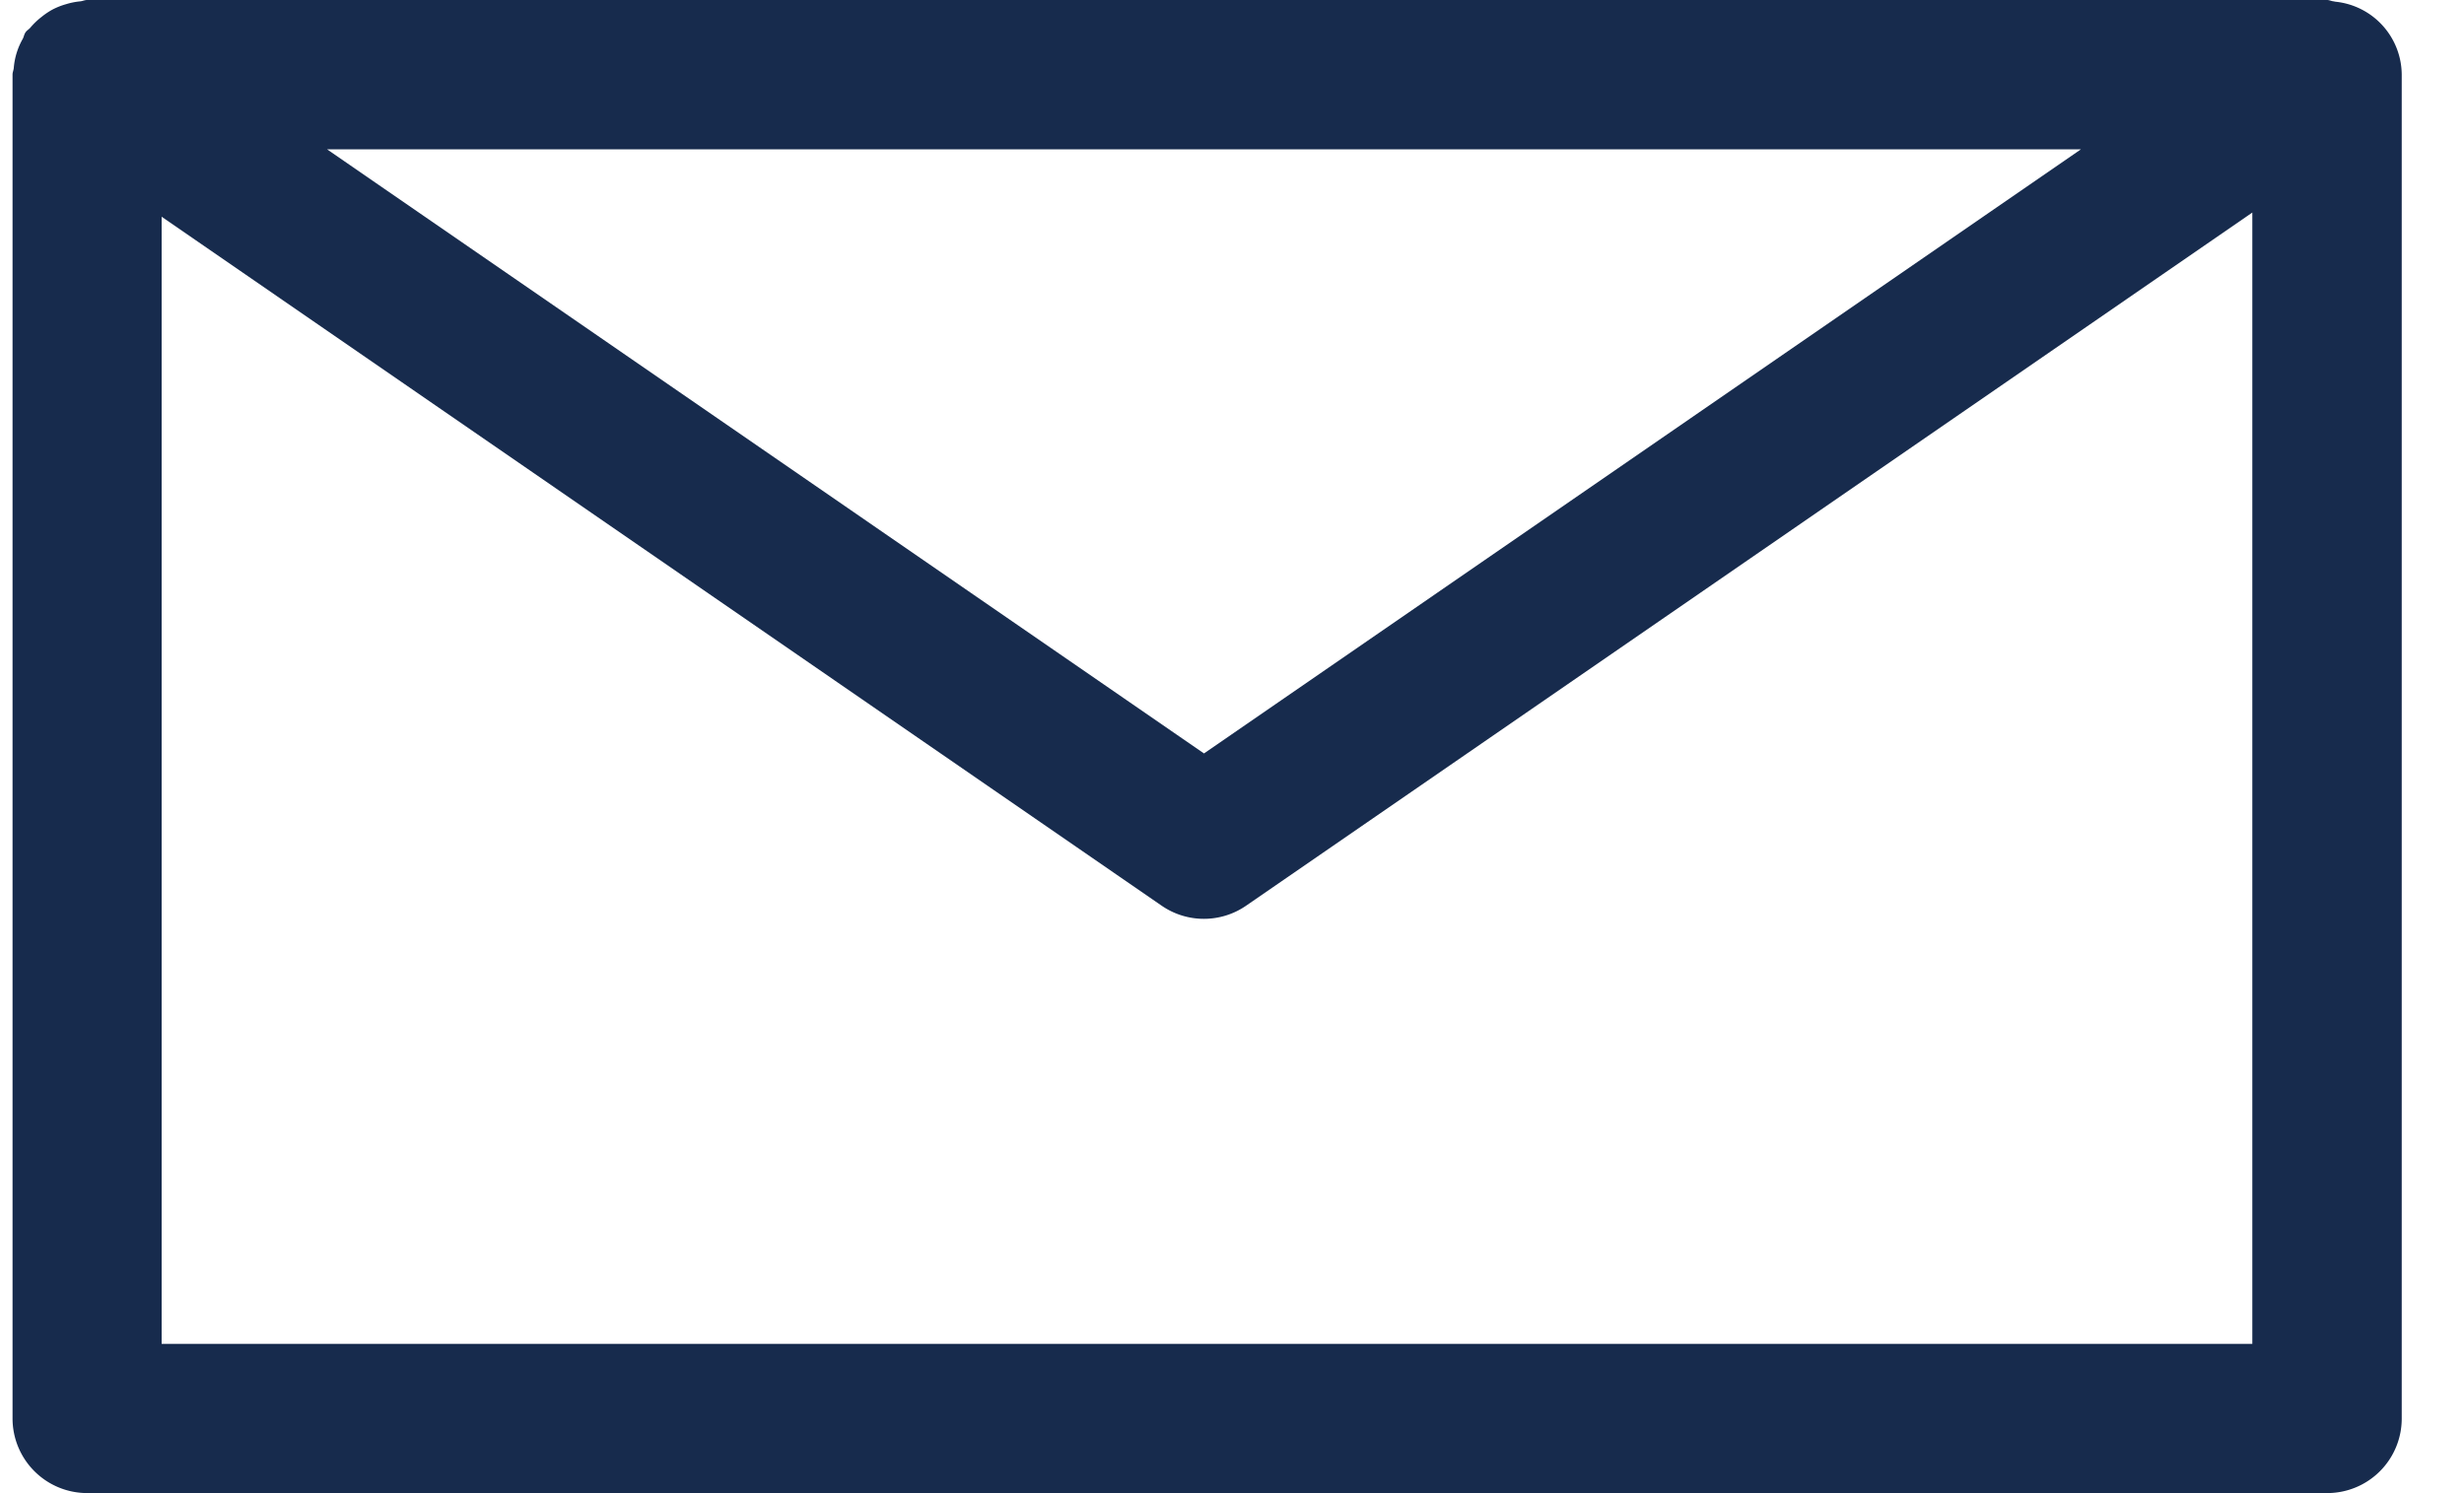
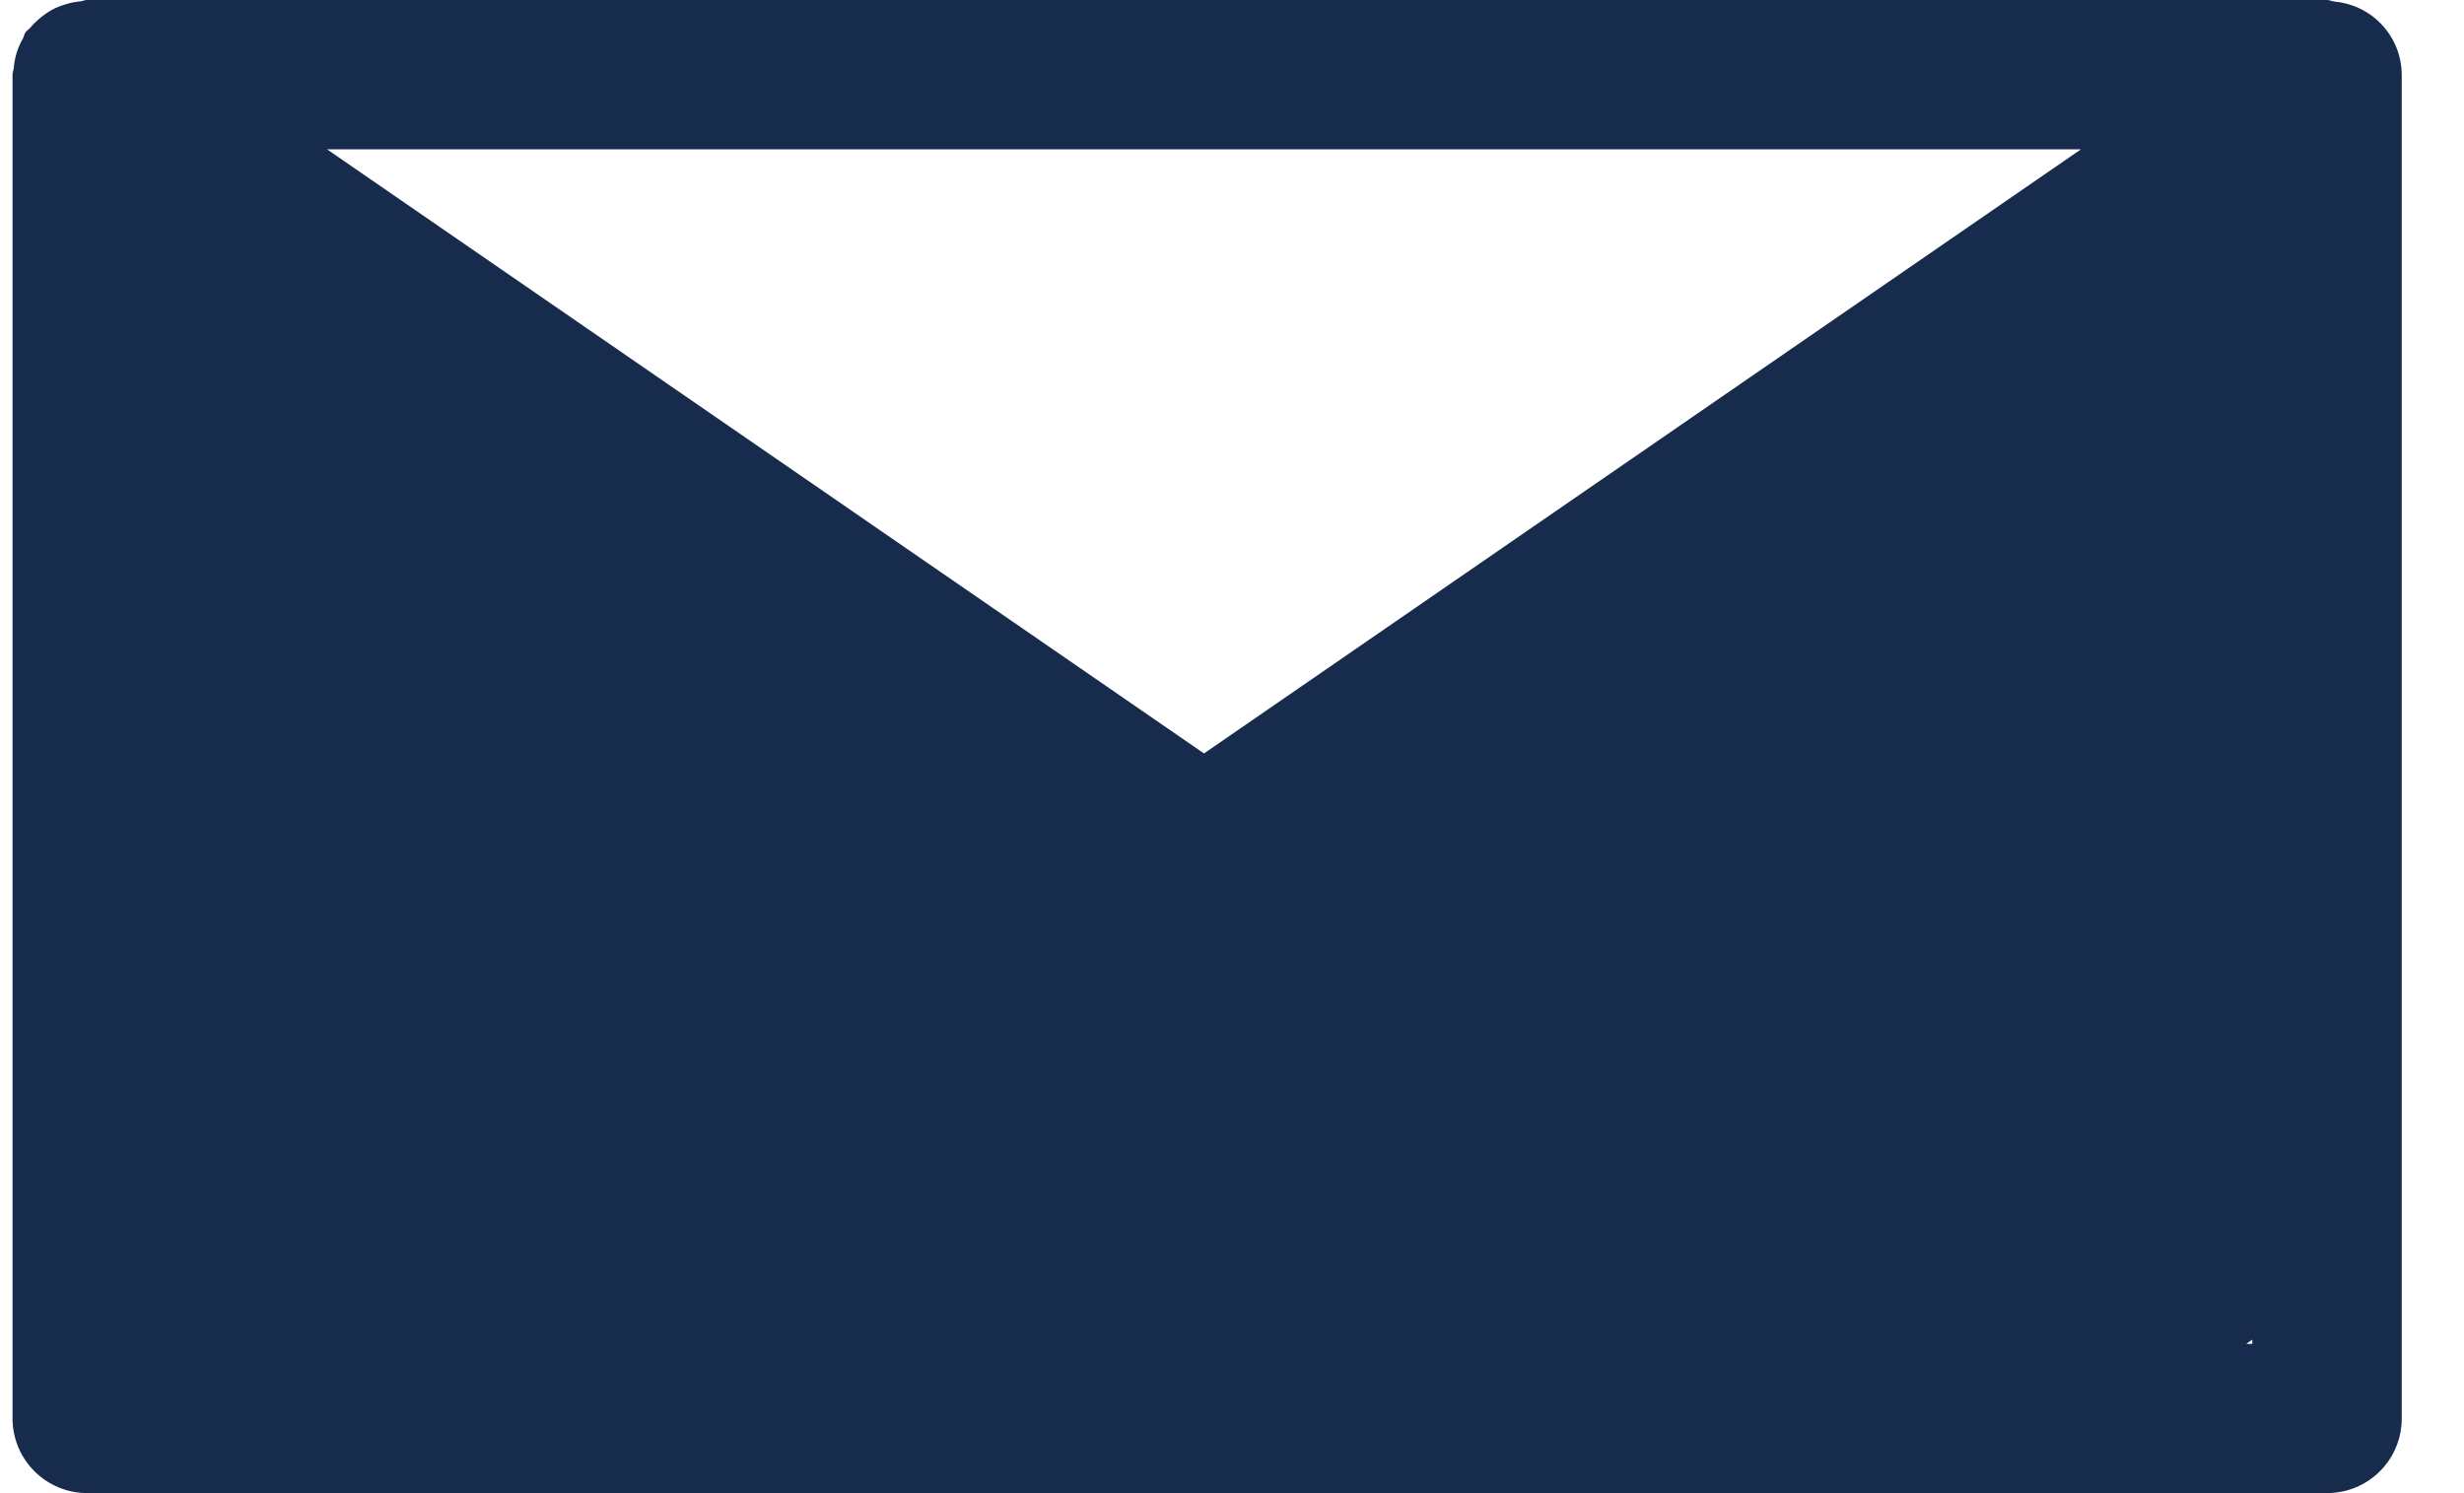
<svg xmlns="http://www.w3.org/2000/svg" width="33" height="20" fill="none">
-   <path fill="#172B4D" d="M32.166 19V1a.988.988 0 0 0-.887-.977l-.026-.005C31.223.015 31.197 0 31.166 0h-30c-.032 0-.06.015-.091.018a.945.945 0 0 0-.19.038.941.941 0 0 0-.182.072.97.97 0 0 0-.147.099.986.986 0 0 0-.151.145C.385.395.36.407.343.432.323.459.32.492.305.52a.94.94 0 0 0-.12.383C.184.936.168.965.168.999v18a1 1 0 0 0 1 1h30a.998.998 0 0 0 .998-.999ZM27.87 2l-11.745 8.092L4.38 2h23.49ZM2.165 18V2.903l13.391 9.227a.997.997 0 0 0 1.135 0l13.474-9.283V18h-28Z" />
+   <path fill="#172B4D" d="M32.166 19V1a.988.988 0 0 0-.887-.977l-.026-.005C31.223.015 31.197 0 31.166 0h-30c-.032 0-.06.015-.091.018a.945.945 0 0 0-.19.038.941.941 0 0 0-.182.072.97.97 0 0 0-.147.099.986.986 0 0 0-.151.145C.385.395.36.407.343.432.323.459.32.492.305.52a.94.94 0 0 0-.12.383C.184.936.168.965.168.999v18a1 1 0 0 0 1 1h30a.998.998 0 0 0 .998-.999ZM27.87 2l-11.745 8.092L4.38 2h23.49ZM2.165 18l13.391 9.227a.997.997 0 0 0 1.135 0l13.474-9.283V18h-28Z" />
</svg>